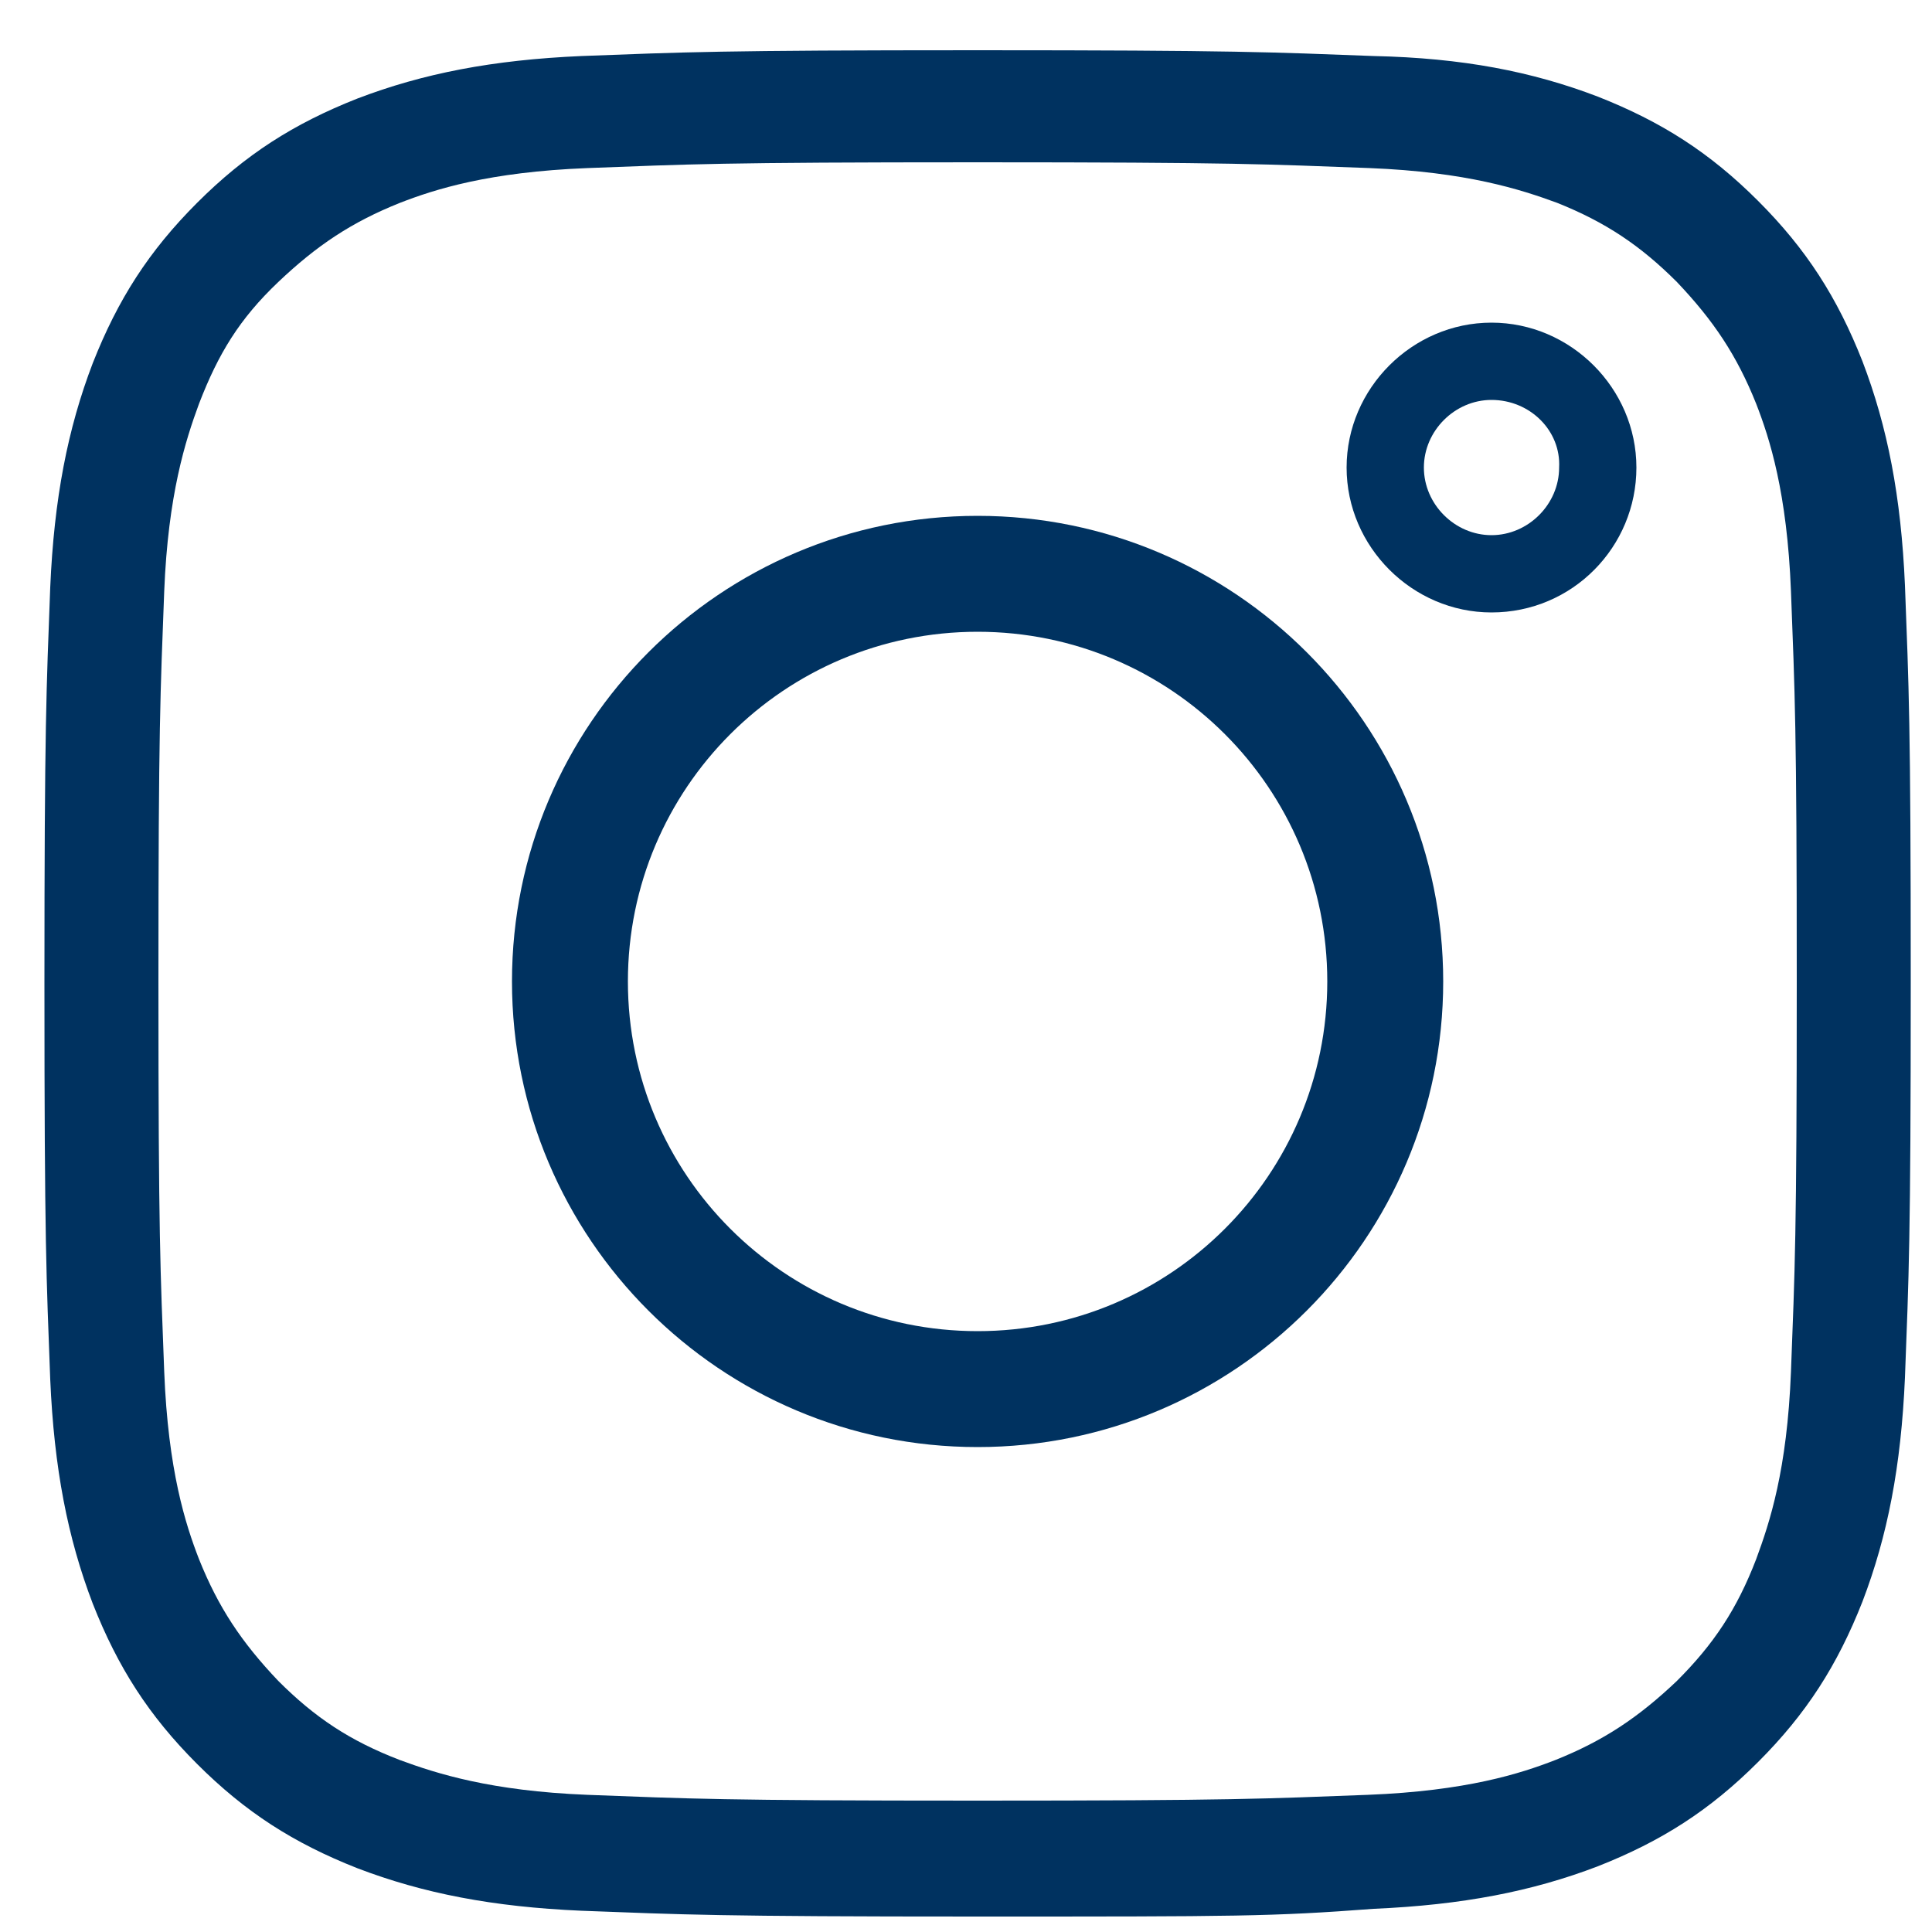
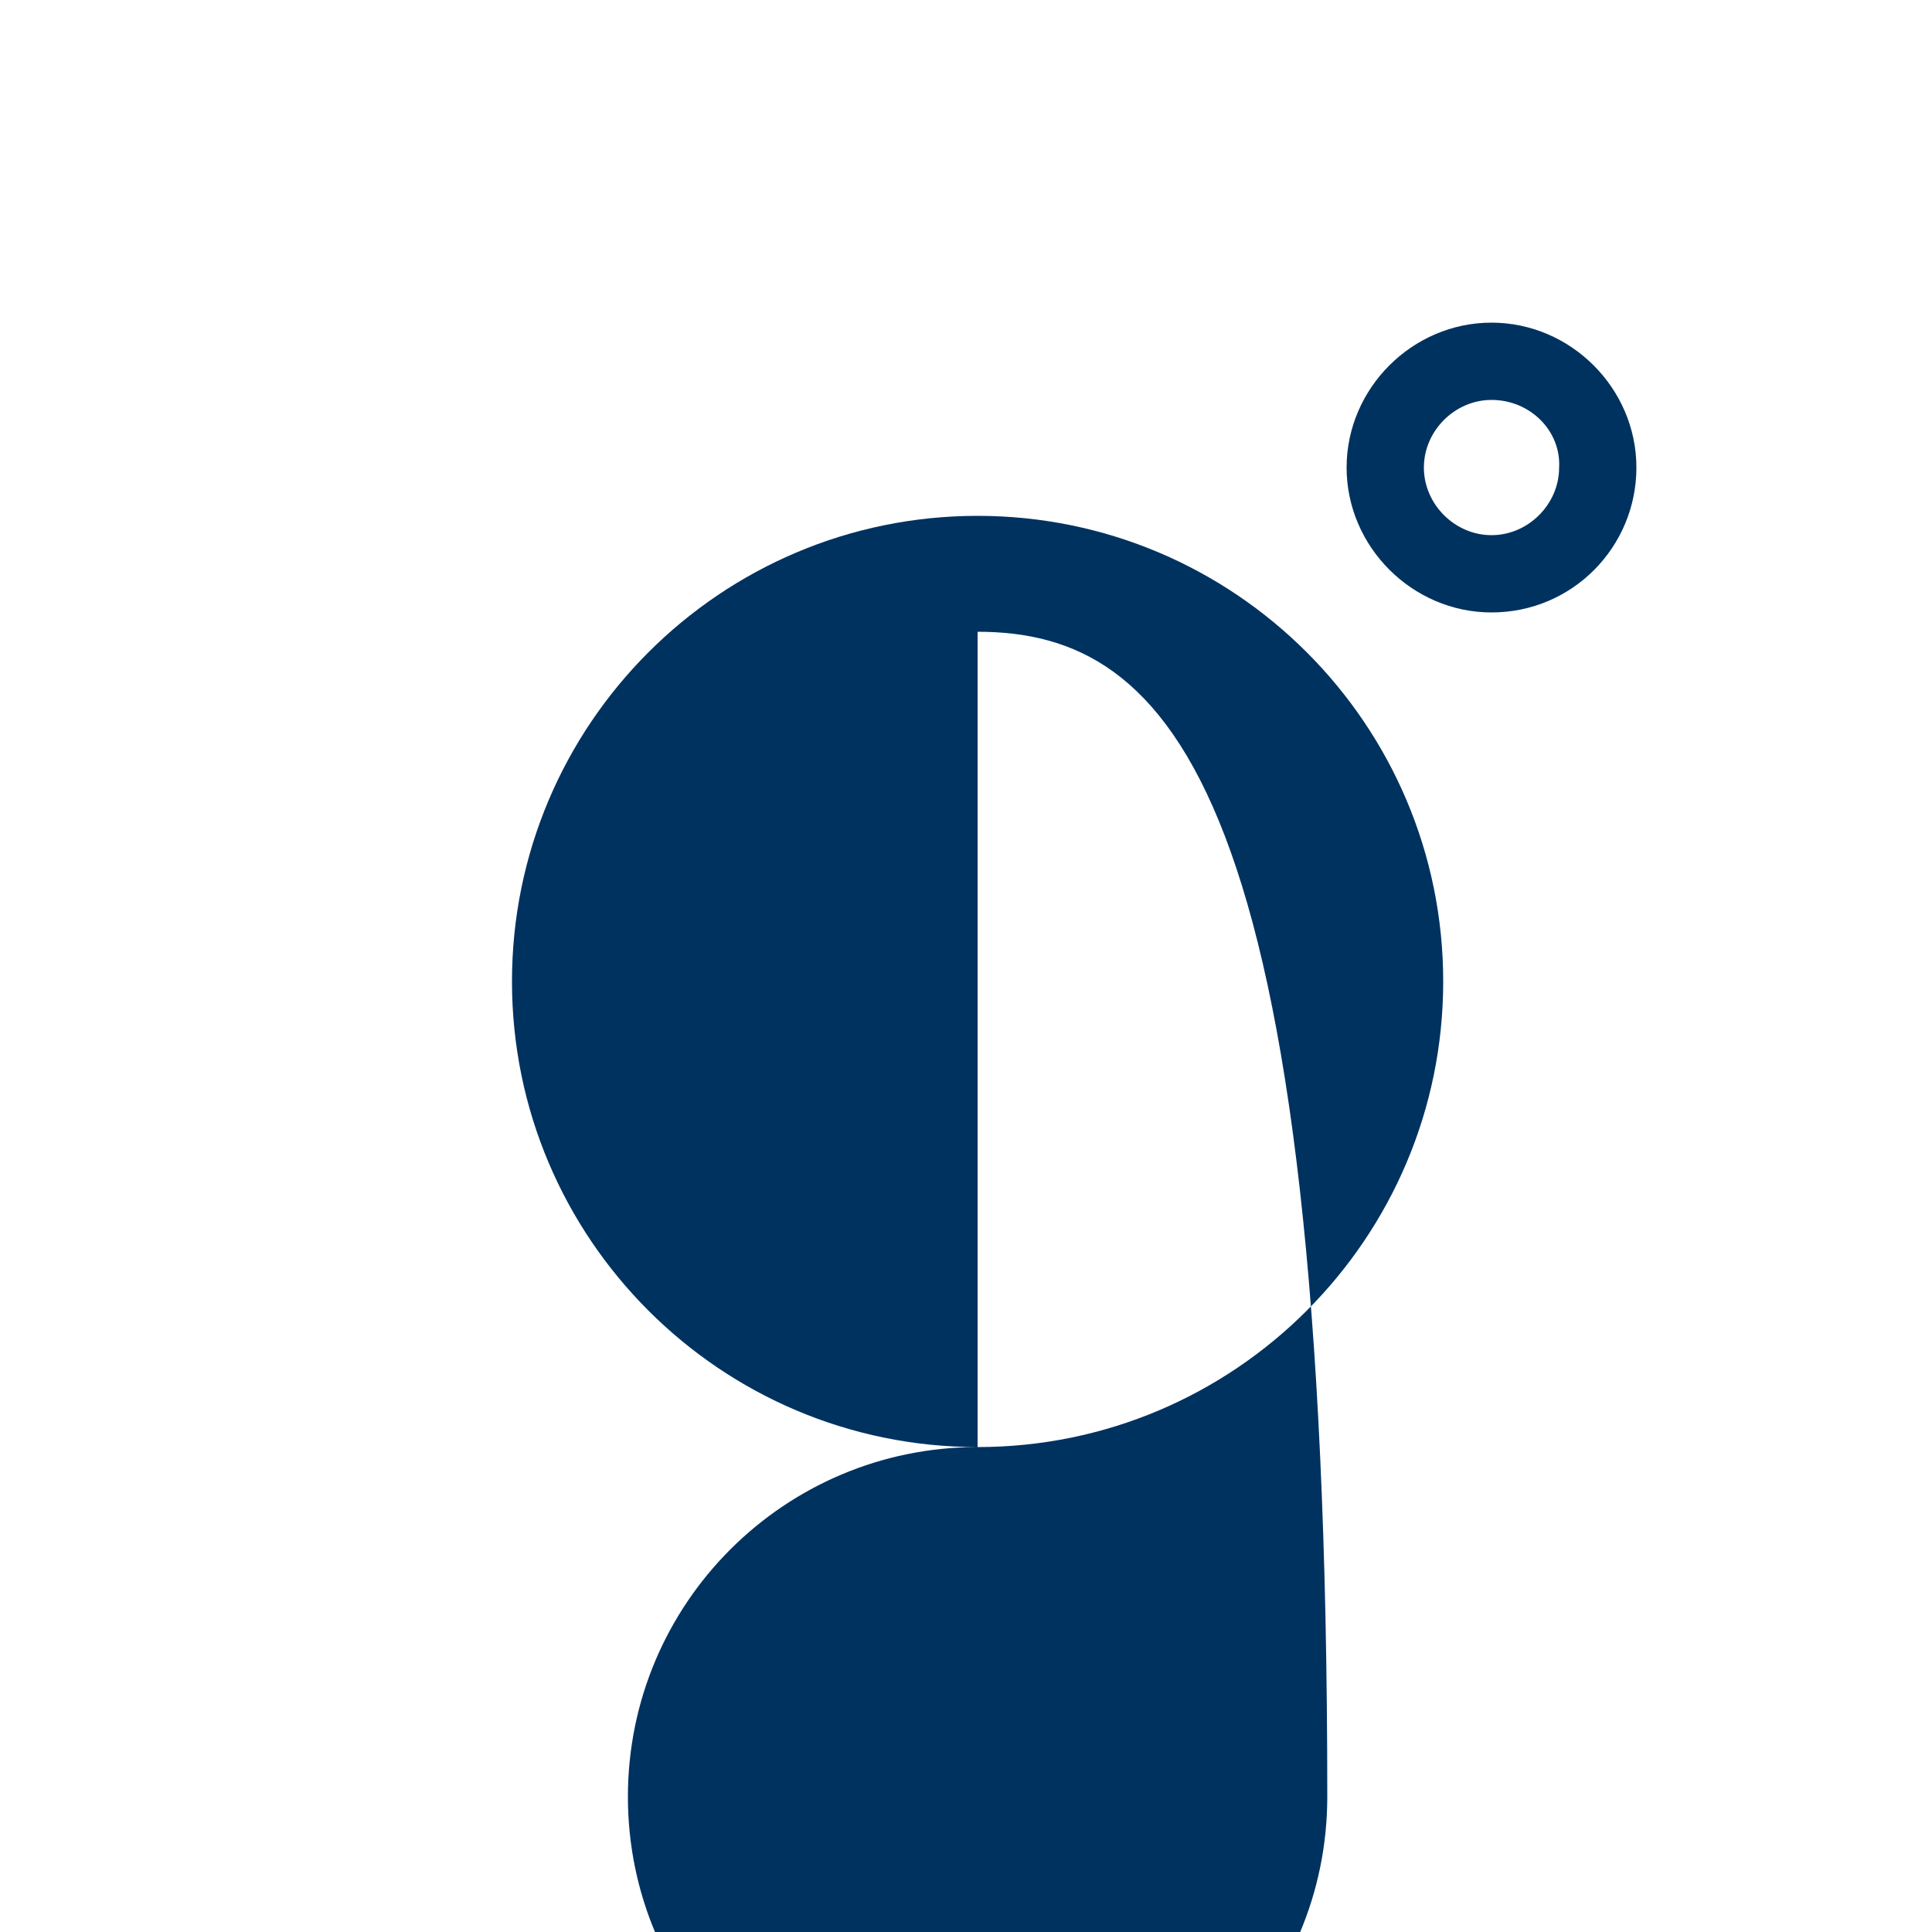
<svg xmlns="http://www.w3.org/2000/svg" version="1.1" id="Layer_1" x="0px" y="0px" viewBox="0 0 100 100" style="enable-background:new 0 0 100 100;" xml:space="preserve">
  <style type="text/css">
	.st0{fill:#003260;}
</style>
-   <path class="st0" d="M50.6,99.2c-13.5,0-15.2-0.1-20.5-0.3c-4.6-0.2-8.2-0.9-11.6-2.2c-3.3-1.3-5.8-2.9-8.3-5.4  c-2.5-2.5-4.1-5-5.4-8.3c-1.3-3.4-2-7-2.2-11.6c-0.2-5.3-0.3-7-0.3-20.5c0-13.4,0.1-15.2,0.3-20.5c0.2-4.6,0.9-8.2,2.2-11.6  c1.3-3.3,2.9-5.8,5.4-8.3c2.5-2.5,5-4.1,8.3-5.4c3.4-1.3,7-2,11.6-2.2c5.3-0.2,7.1-0.3,20.5-0.3s15.2,0.1,20.5,0.3  C75.7,3,79.3,3.7,82.7,5c3.3,1.3,5.8,2.9,8.3,5.4s4.1,5,5.4,8.3c1.3,3.4,2,7,2.2,11.6c0.2,5.3,0.3,7,0.3,20.5  c0,13.5-0.1,15.2-0.3,20.5c-0.2,4.6-0.9,8.2-2.2,11.6c-1.3,3.3-2.9,5.8-5.4,8.3c-2.5,2.5-5,4.1-8.3,5.4c-3.4,1.3-7,2-11.6,2.2  C65.8,99.2,64.1,99.2,50.6,99.2z M50.6,8.4c-13.4,0-14.9,0.1-20.2,0.3c-5.1,0.2-7.9,1.1-9.7,1.8c-2.5,1-4.3,2.2-6.3,4.1  s-3.1,3.7-4.1,6.3c-0.7,1.9-1.6,4.7-1.8,9.7c-0.2,5.3-0.3,6.9-0.3,20.2c0,13.4,0.1,14.9,0.3,20.2c0.2,5.1,1.1,7.9,1.8,9.7  c1,2.5,2.2,4.3,4.1,6.3c1.9,1.9,3.7,3.1,6.3,4.1c1.9,0.7,4.7,1.6,9.7,1.8c5.3,0.2,6.9,0.3,20.2,0.3c13.3,0,14.9-0.1,20.2-0.3  c5.1-0.2,7.9-1.1,9.7-1.8c2.5-1,4.3-2.2,6.3-4.1c1.9-1.9,3.1-3.7,4.1-6.3c0.7-1.9,1.6-4.6,1.8-9.7c0.2-5.3,0.3-6.9,0.3-20.2  c0-13.3-0.1-14.9-0.3-20.2c-0.2-5.1-1.1-7.9-1.8-9.7c-1-2.5-2.2-4.3-4.1-6.3c-1.9-1.9-3.7-3.1-6.2-4.1c-1.9-0.7-4.7-1.6-9.7-1.8  C65.5,8.5,64,8.4,50.6,8.4z" />
-   <path class="st0" d="M50.6,74.9c-13.3,0-24.1-10.8-24.1-24.1c0-13.3,10.8-24.1,24.1-24.1s24.1,10.8,24.1,24.1  C74.7,64.1,63.9,74.9,50.6,74.9z M50.6,32.7c-10,0-18.1,8.1-18.1,18.1c0,10,8.1,18.1,18.1,18.1s18.1-8.1,18.1-18.1  C68.7,40.8,60.6,32.7,50.6,32.7z" />
+   <path class="st0" d="M50.6,74.9c-13.3,0-24.1-10.8-24.1-24.1c0-13.3,10.8-24.1,24.1-24.1s24.1,10.8,24.1,24.1  C74.7,64.1,63.9,74.9,50.6,74.9z c-10,0-18.1,8.1-18.1,18.1c0,10,8.1,18.1,18.1,18.1s18.1-8.1,18.1-18.1  C68.7,40.8,60.6,32.7,50.6,32.7z" />
  <path class="st0" d="M77.2,31.7c-4.1,0-7.5-3.4-7.5-7.5c0-4.1,3.4-7.5,7.5-7.5s7.5,3.4,7.5,7.5C84.7,28.3,81.4,31.7,77.2,31.7z   M77.2,20.7c-1.9,0-3.5,1.6-3.5,3.5c0,1.9,1.6,3.5,3.5,3.5s3.5-1.6,3.5-3.5C80.8,22.3,79.2,20.7,77.2,20.7z" />
</svg>